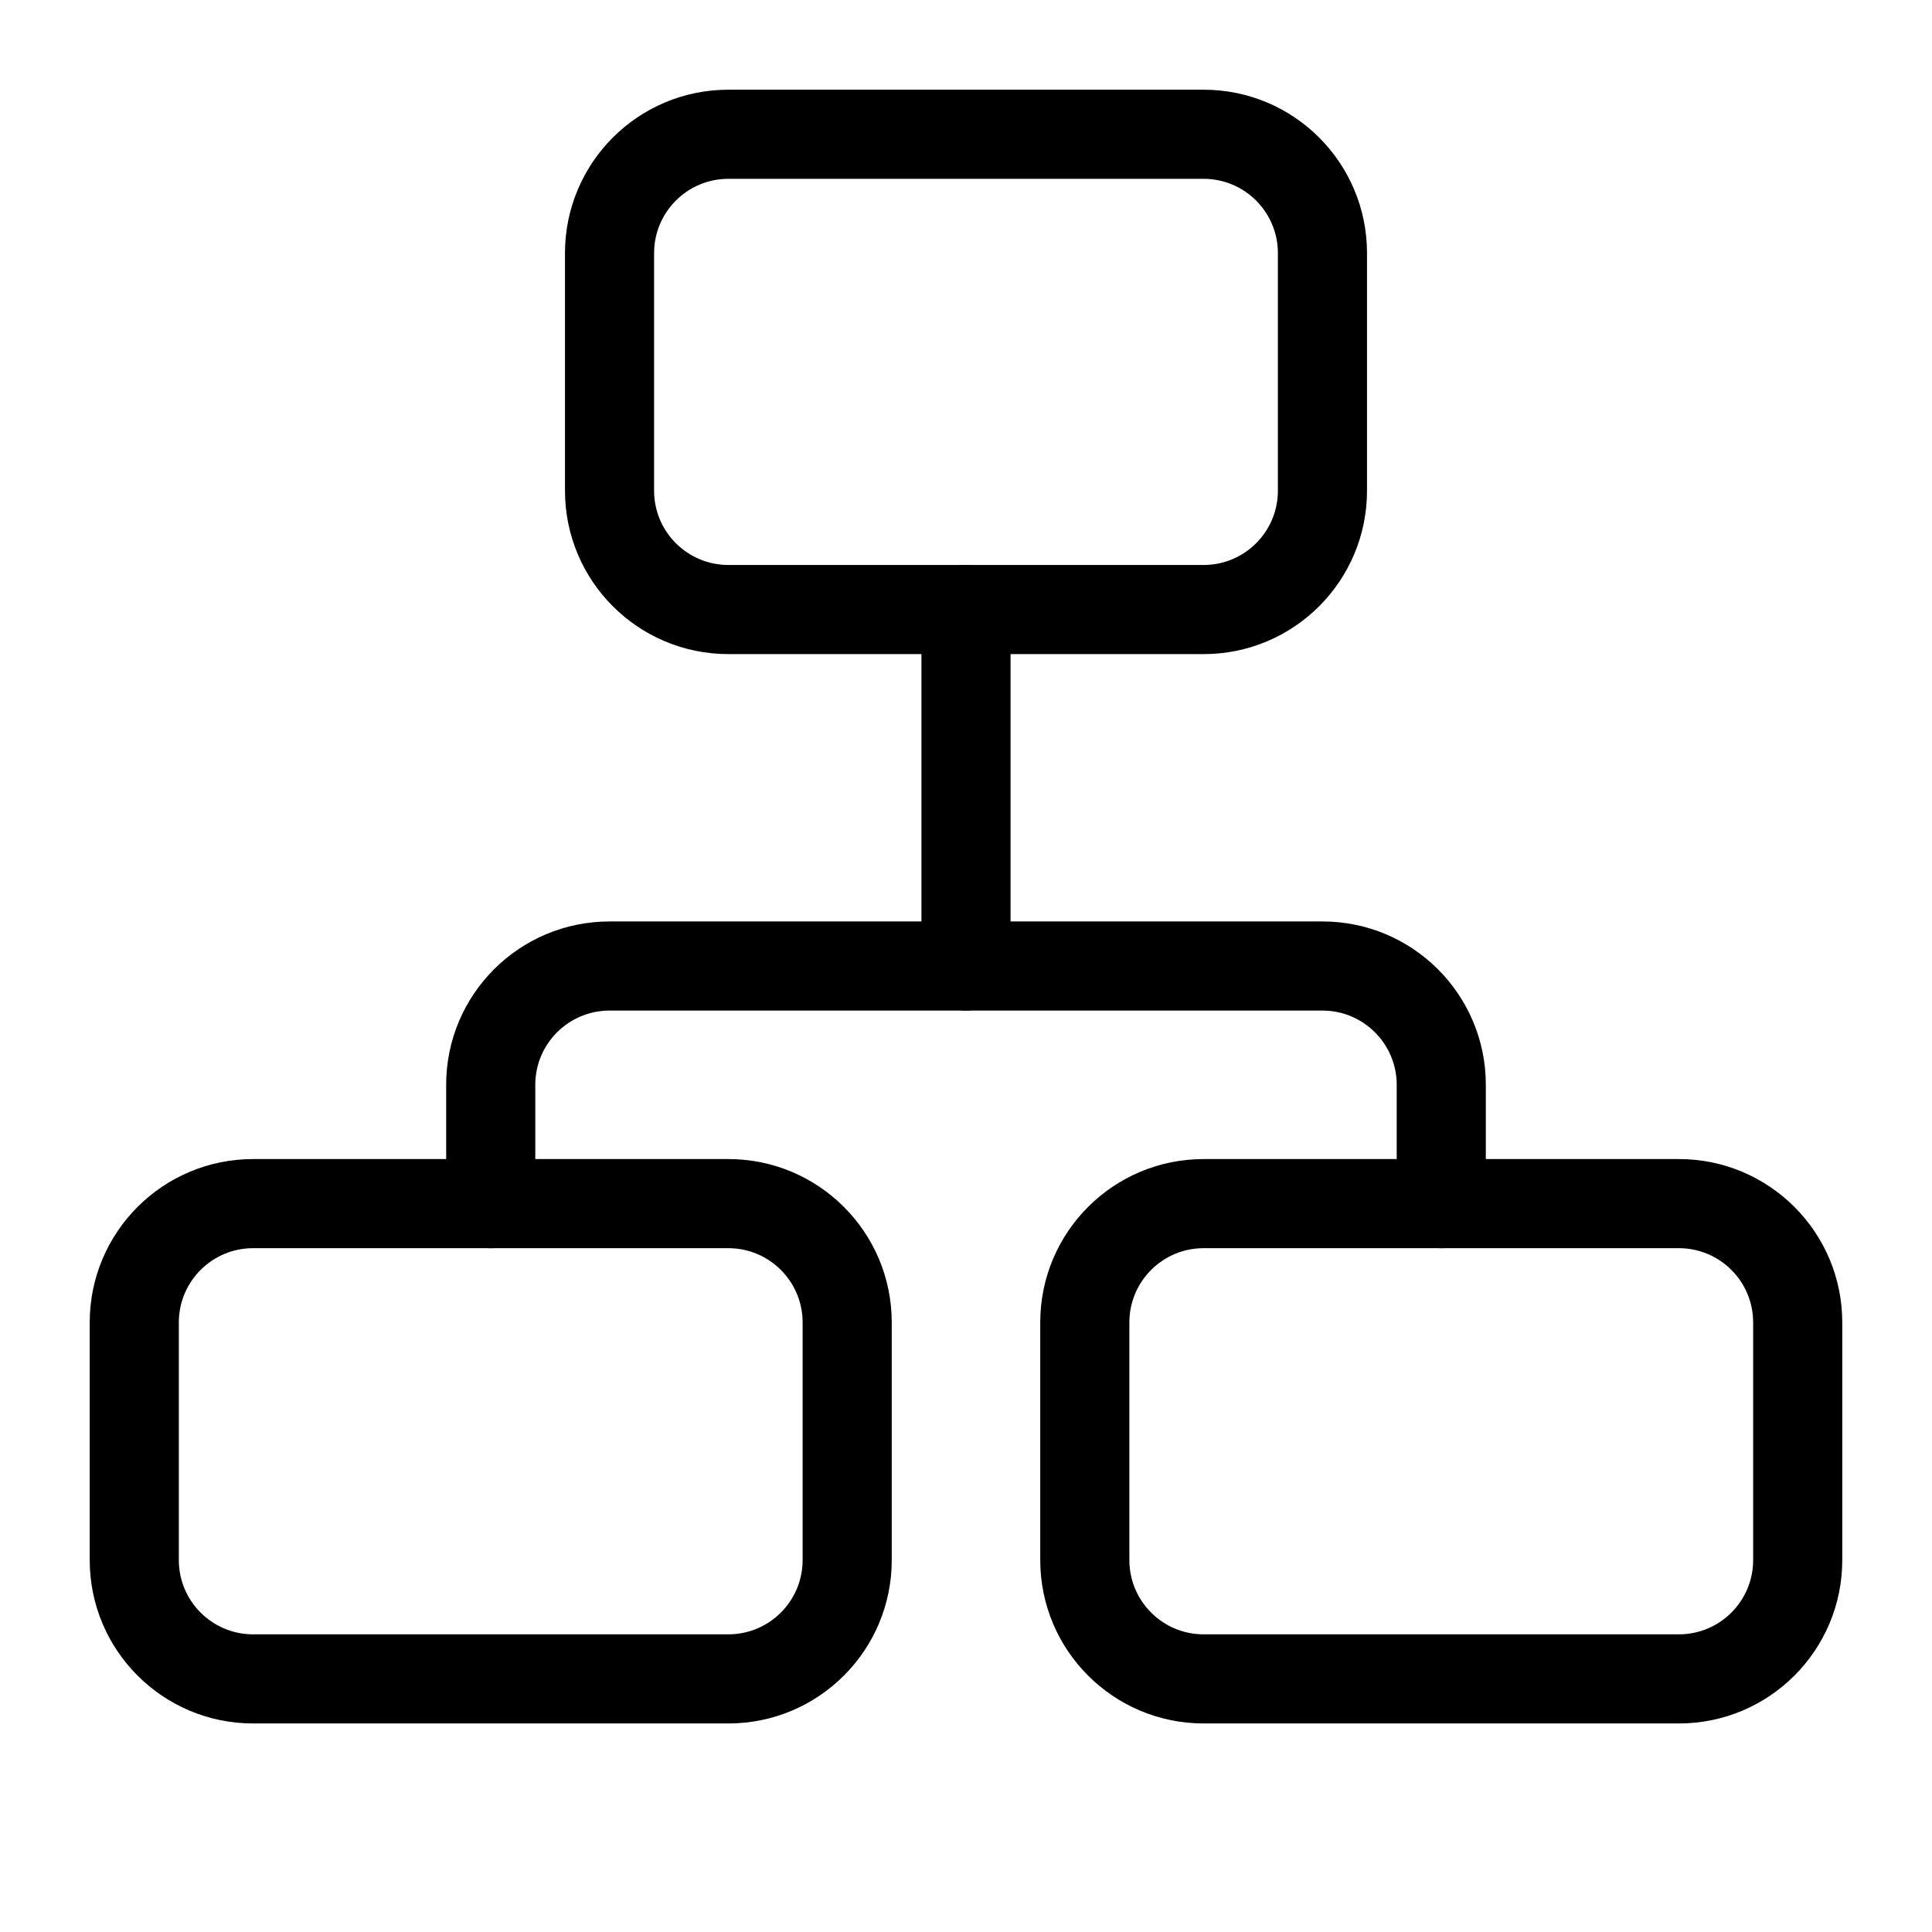
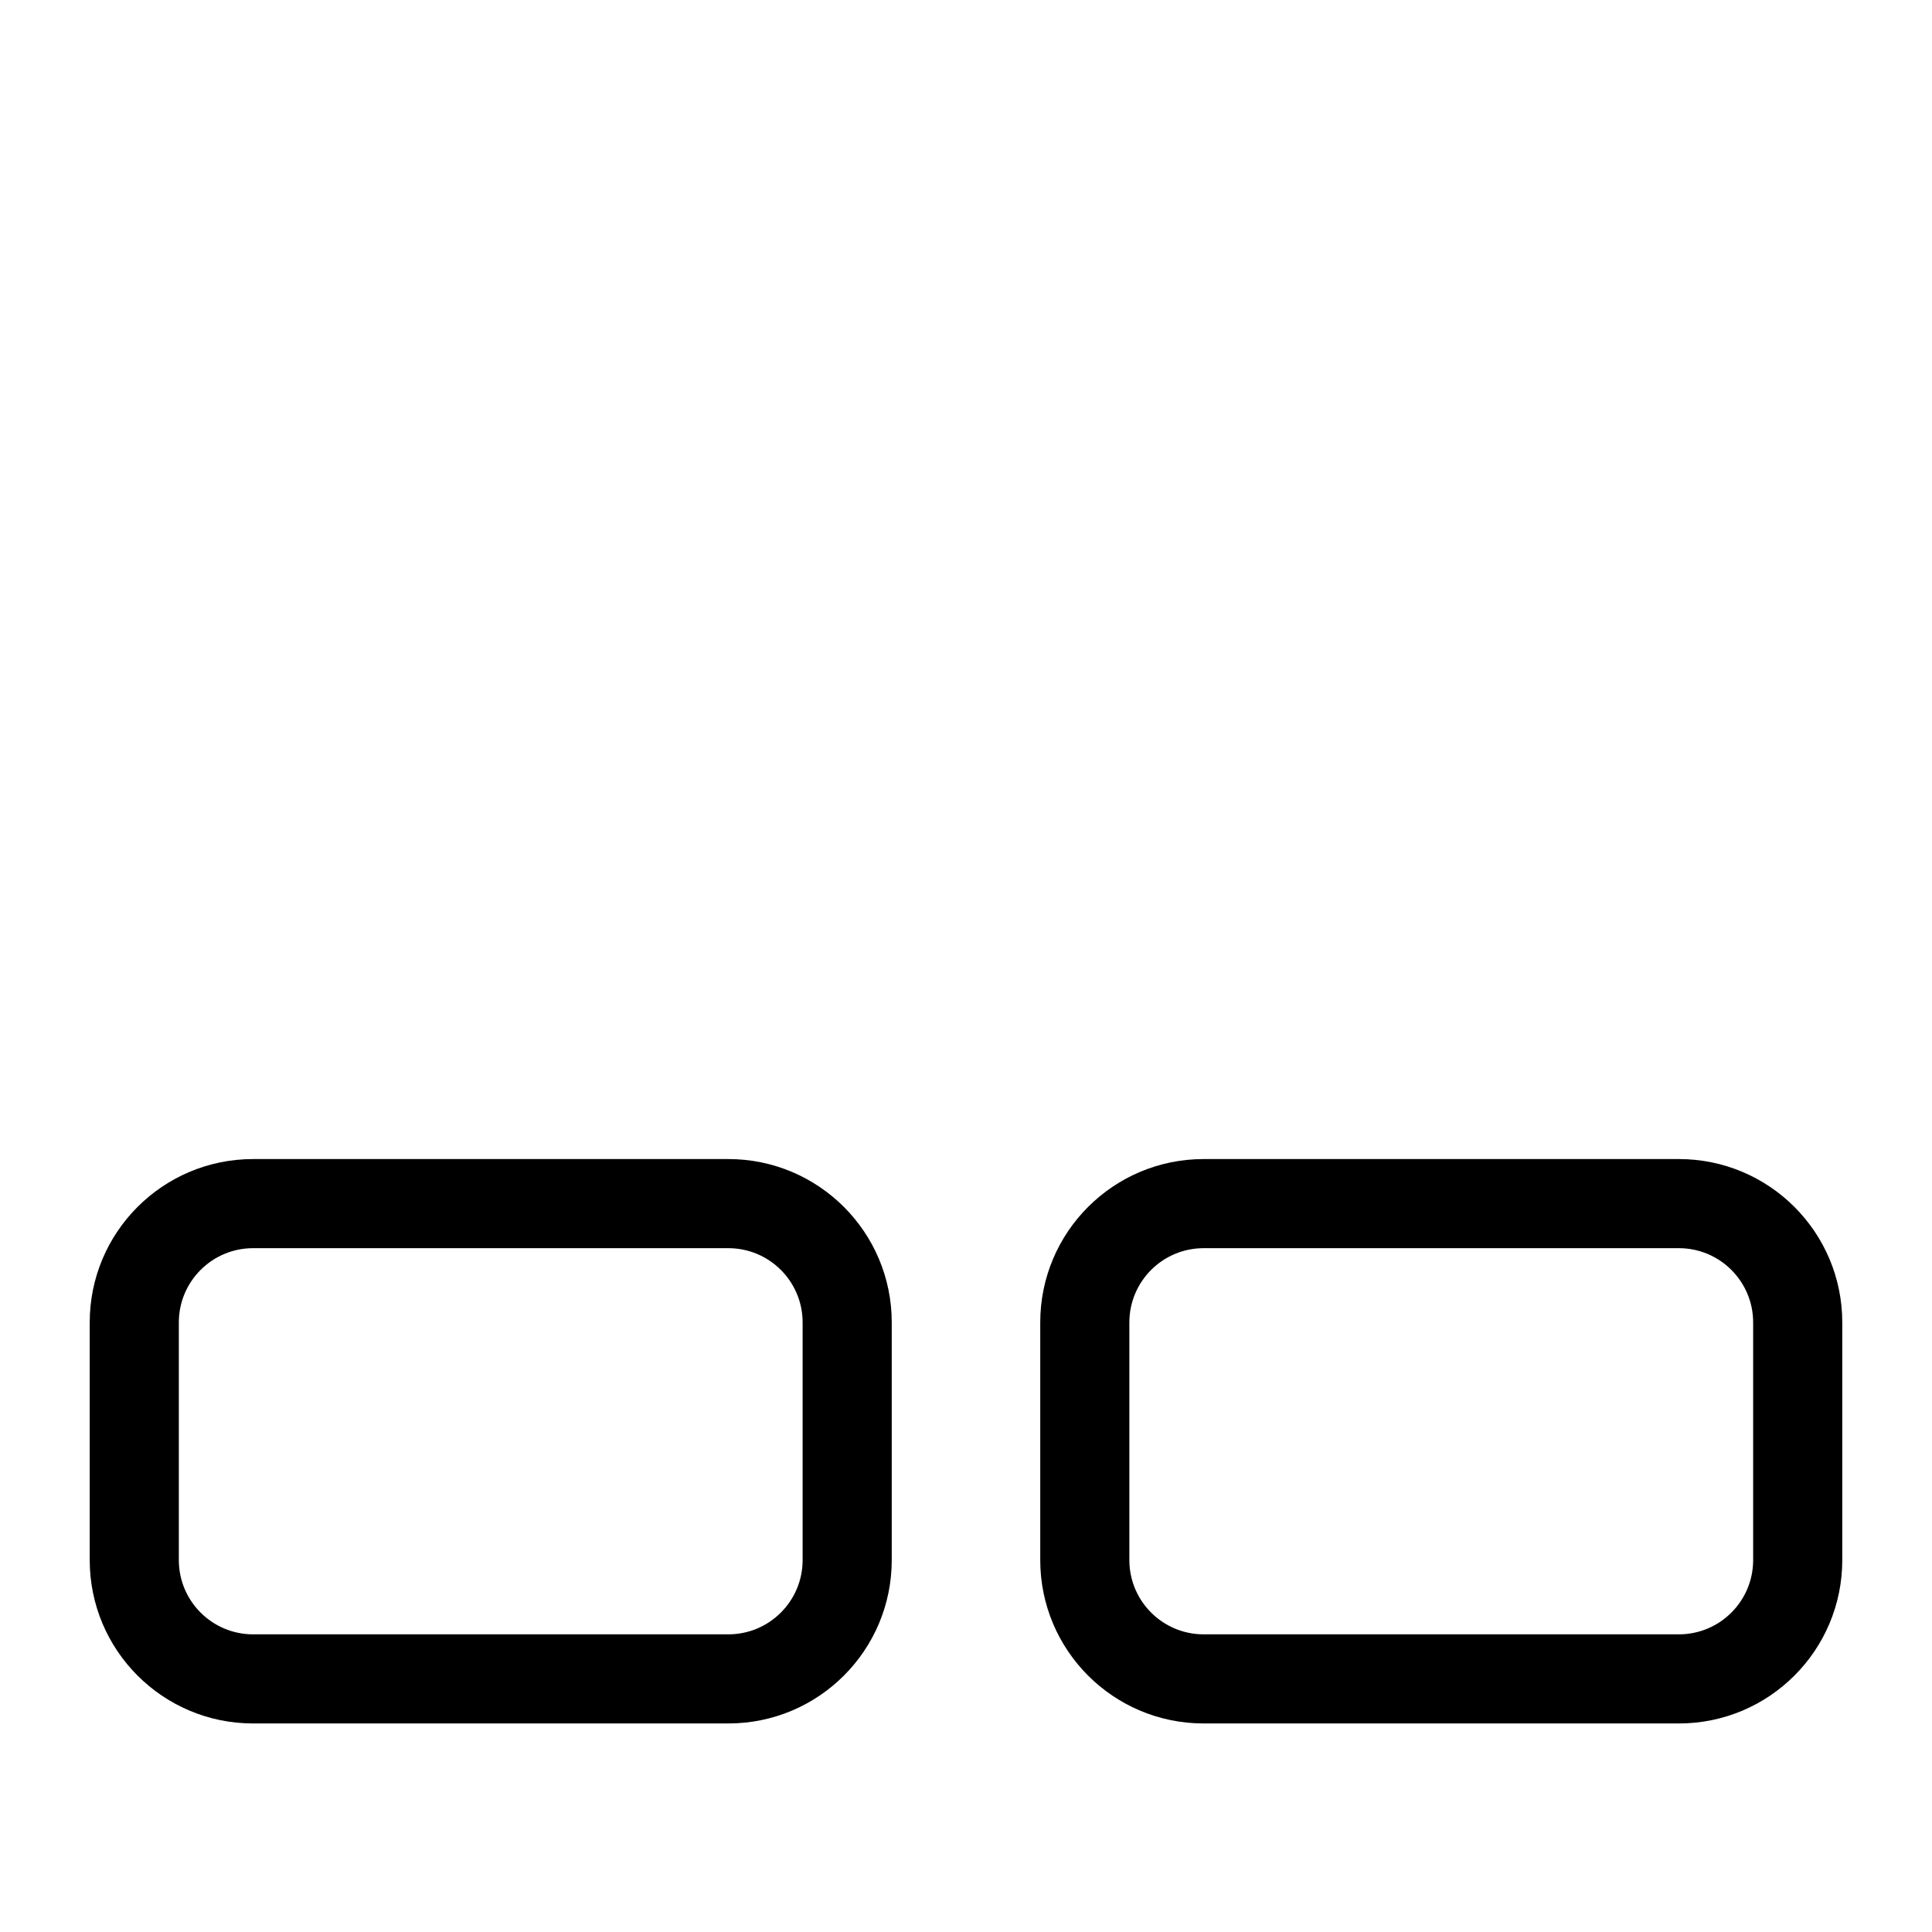
<svg xmlns="http://www.w3.org/2000/svg" fill="#000000" width="800px" height="800px" version="1.1" viewBox="144 144 512 512">
  <g fill-rule="evenodd">
-     <path d="m506.27 211.07c0-23.914-19.383-43.297-43.297-43.297h-125.95c-23.914 0-43.297 19.383-43.297 43.297v62.977c0 23.914 19.383 43.297 43.297 43.297h125.95c23.914 0 43.297-19.383 43.297-43.297zm-23.617 0c0-10.863-8.816-19.68-19.68-19.68h-125.95c-10.863 0-19.68 8.816-19.68 19.68v62.977c0 10.863 8.816 19.68 19.68 19.68h125.95c10.863 0 19.68-8.816 19.68-19.68z" />
    <path d="m380.32 494.46c0-23.914-19.383-43.297-43.297-43.297h-125.95c-23.914 0-43.297 19.383-43.297 43.297v62.977c0 23.914 19.383 43.297 43.297 43.297h125.95c23.914 0 43.297-19.383 43.297-43.297zm-23.617 0c0-10.863-8.816-19.68-19.68-19.68h-125.95c-10.863 0-19.68 8.816-19.68 19.68v62.977c0 10.863 8.816 19.68 19.68 19.68h125.95c10.863 0 19.68-8.816 19.68-19.68z" />
    <path d="m632.22 494.46c0-23.914-19.383-43.297-43.297-43.297h-125.95c-23.914 0-43.297 19.383-43.297 43.297v62.977c0 23.914 19.383 43.297 43.297 43.297h125.95c23.914 0 43.297-19.383 43.297-43.297zm-23.617 0c0-10.863-8.816-19.68-19.68-19.68h-125.95c-10.863 0-19.68 8.816-19.68 19.68v62.977c0 10.863 8.816 19.68 19.68 19.68h125.95c10.863 0 19.68-8.816 19.68-19.68z" />
-     <path d="m388.19 305.54v94.465c0 6.519 5.289 11.809 11.809 11.809s11.809-5.289 11.809-11.809v-94.465c0-6.519-5.289-11.809-11.809-11.809s-11.809 5.289-11.809 11.809z" />
-     <path d="m537.76 462.98v-31.488c0-23.914-19.383-43.297-43.297-43.297h-188.93c-23.914 0-43.297 19.383-43.297 43.297v31.488c0 6.519 5.289 11.809 11.809 11.809s11.809-5.289 11.809-11.809v-31.488c0-10.863 8.816-19.68 19.68-19.68h188.93c10.863 0 19.68 8.816 19.68 19.68v31.488c0 6.519 5.289 11.809 11.809 11.809s11.809-5.289 11.809-11.809z" />
  </g>
</svg>